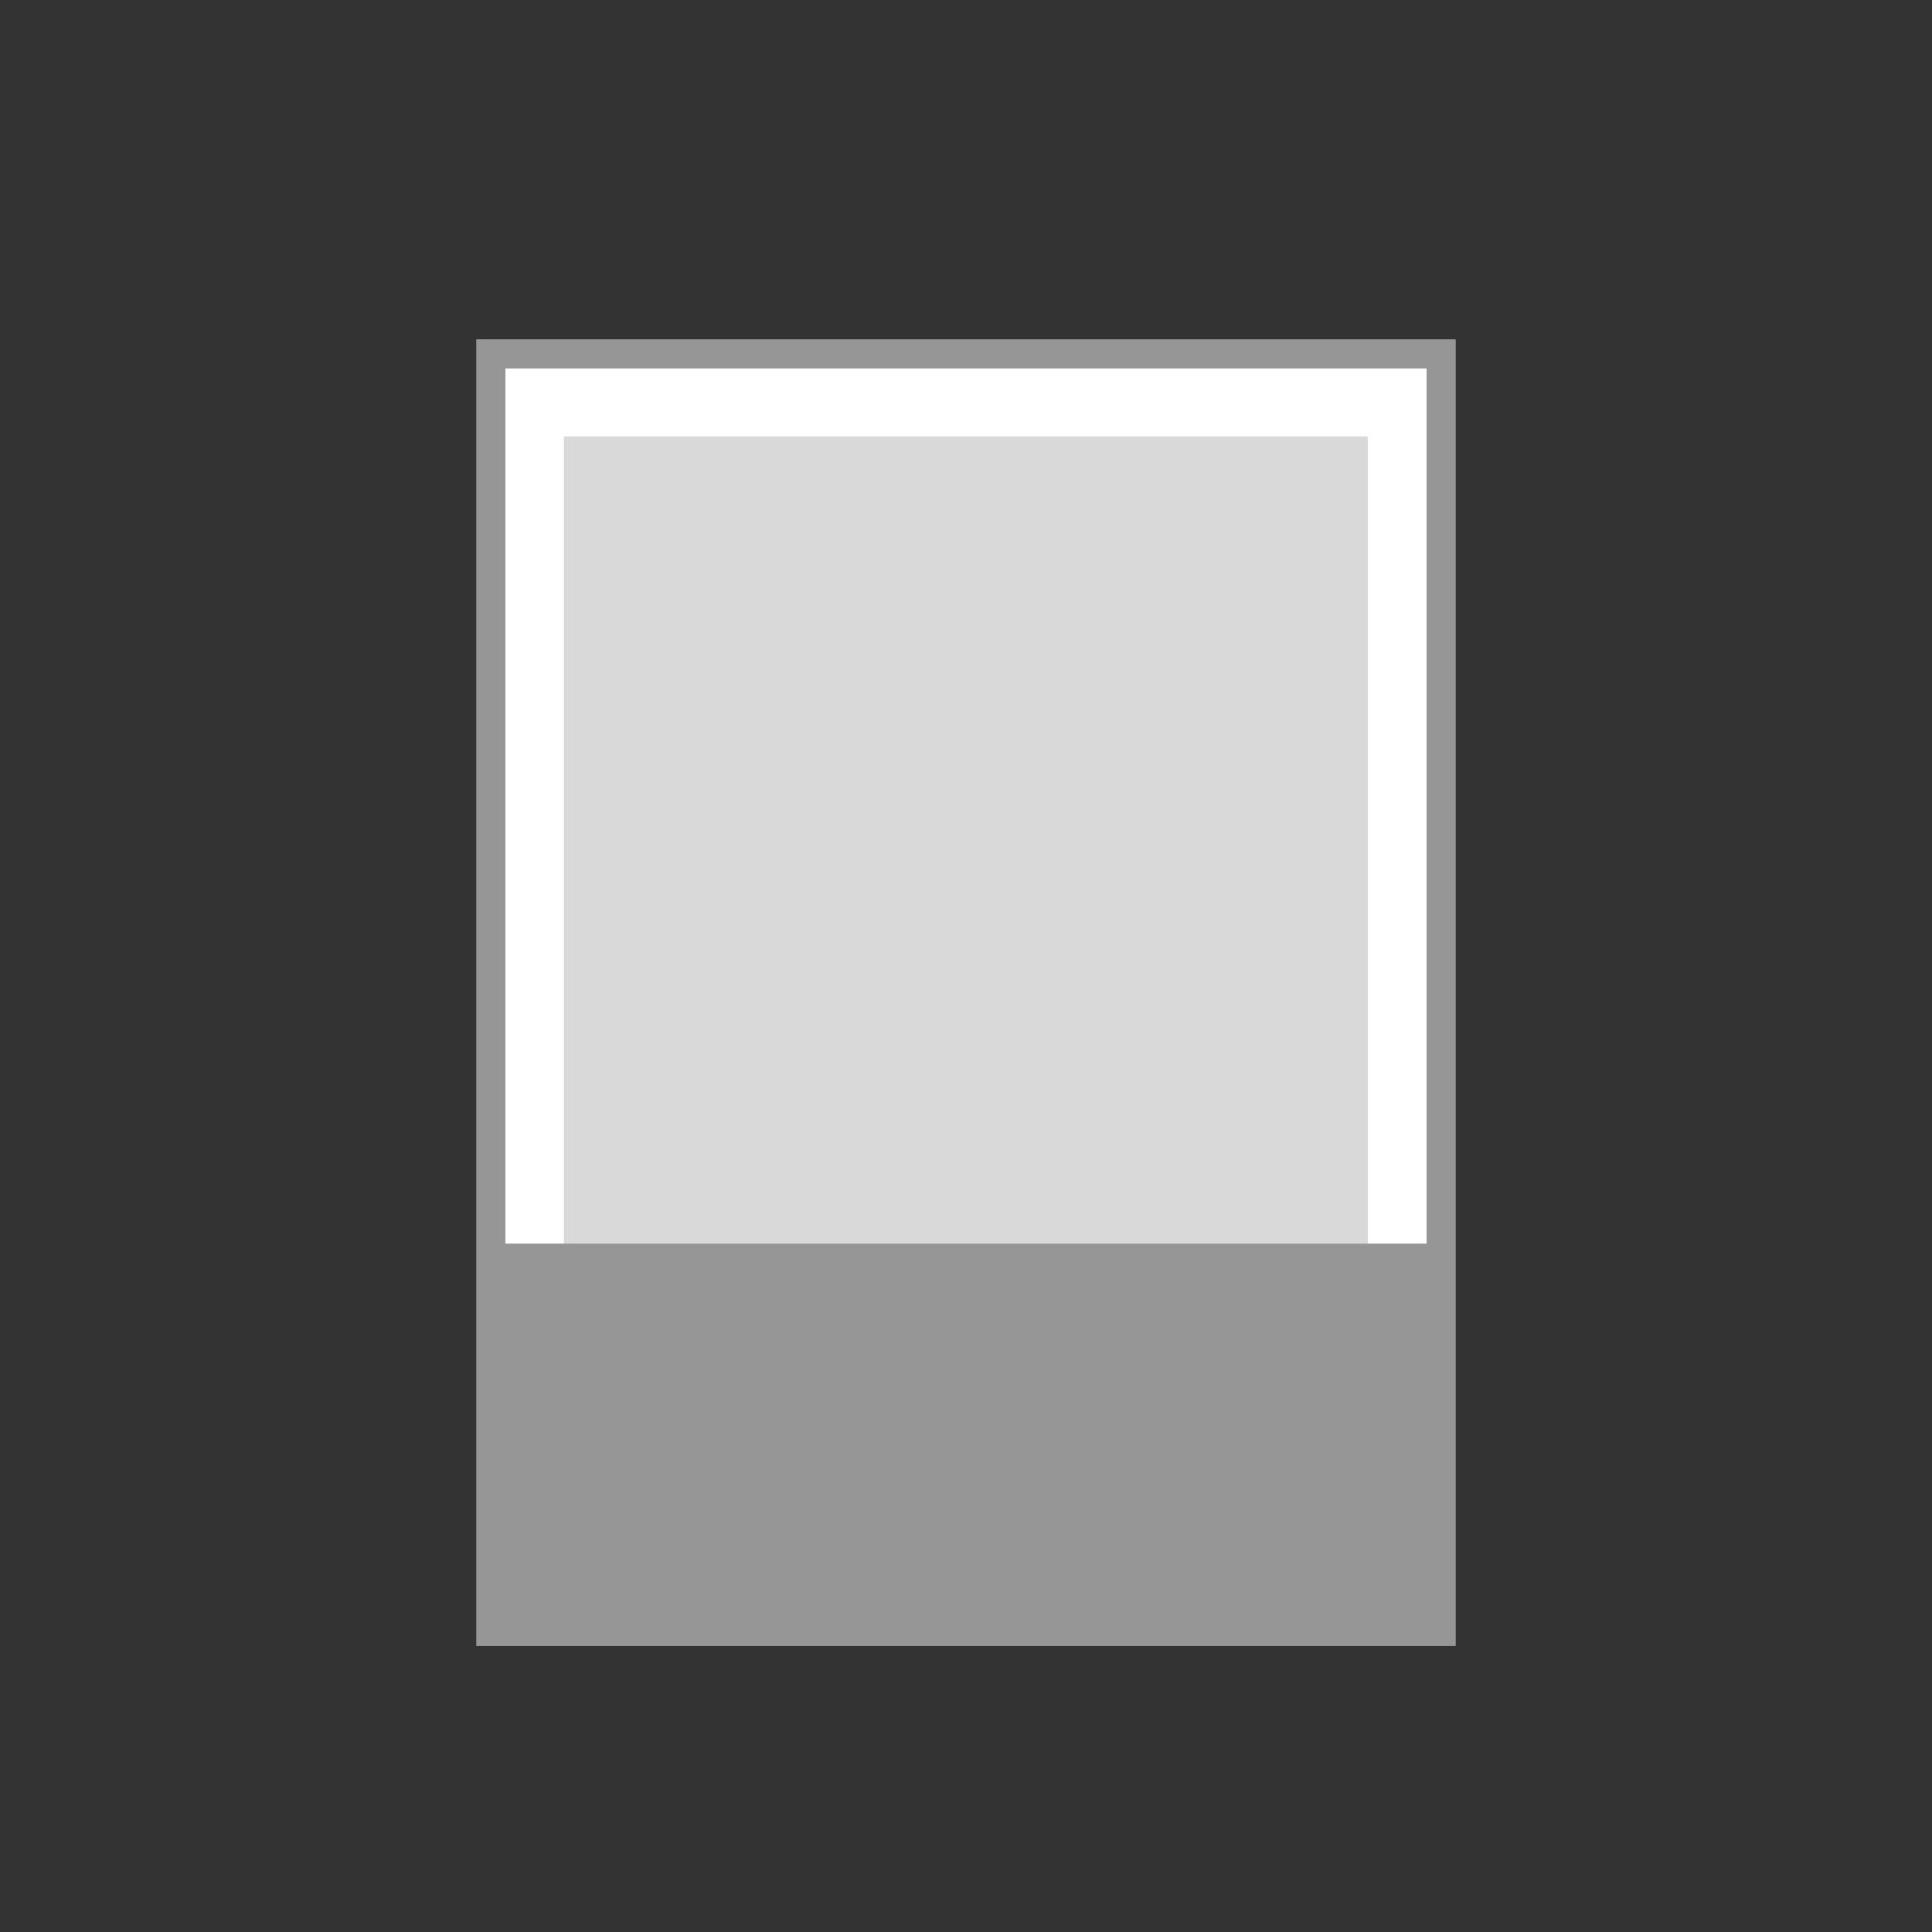
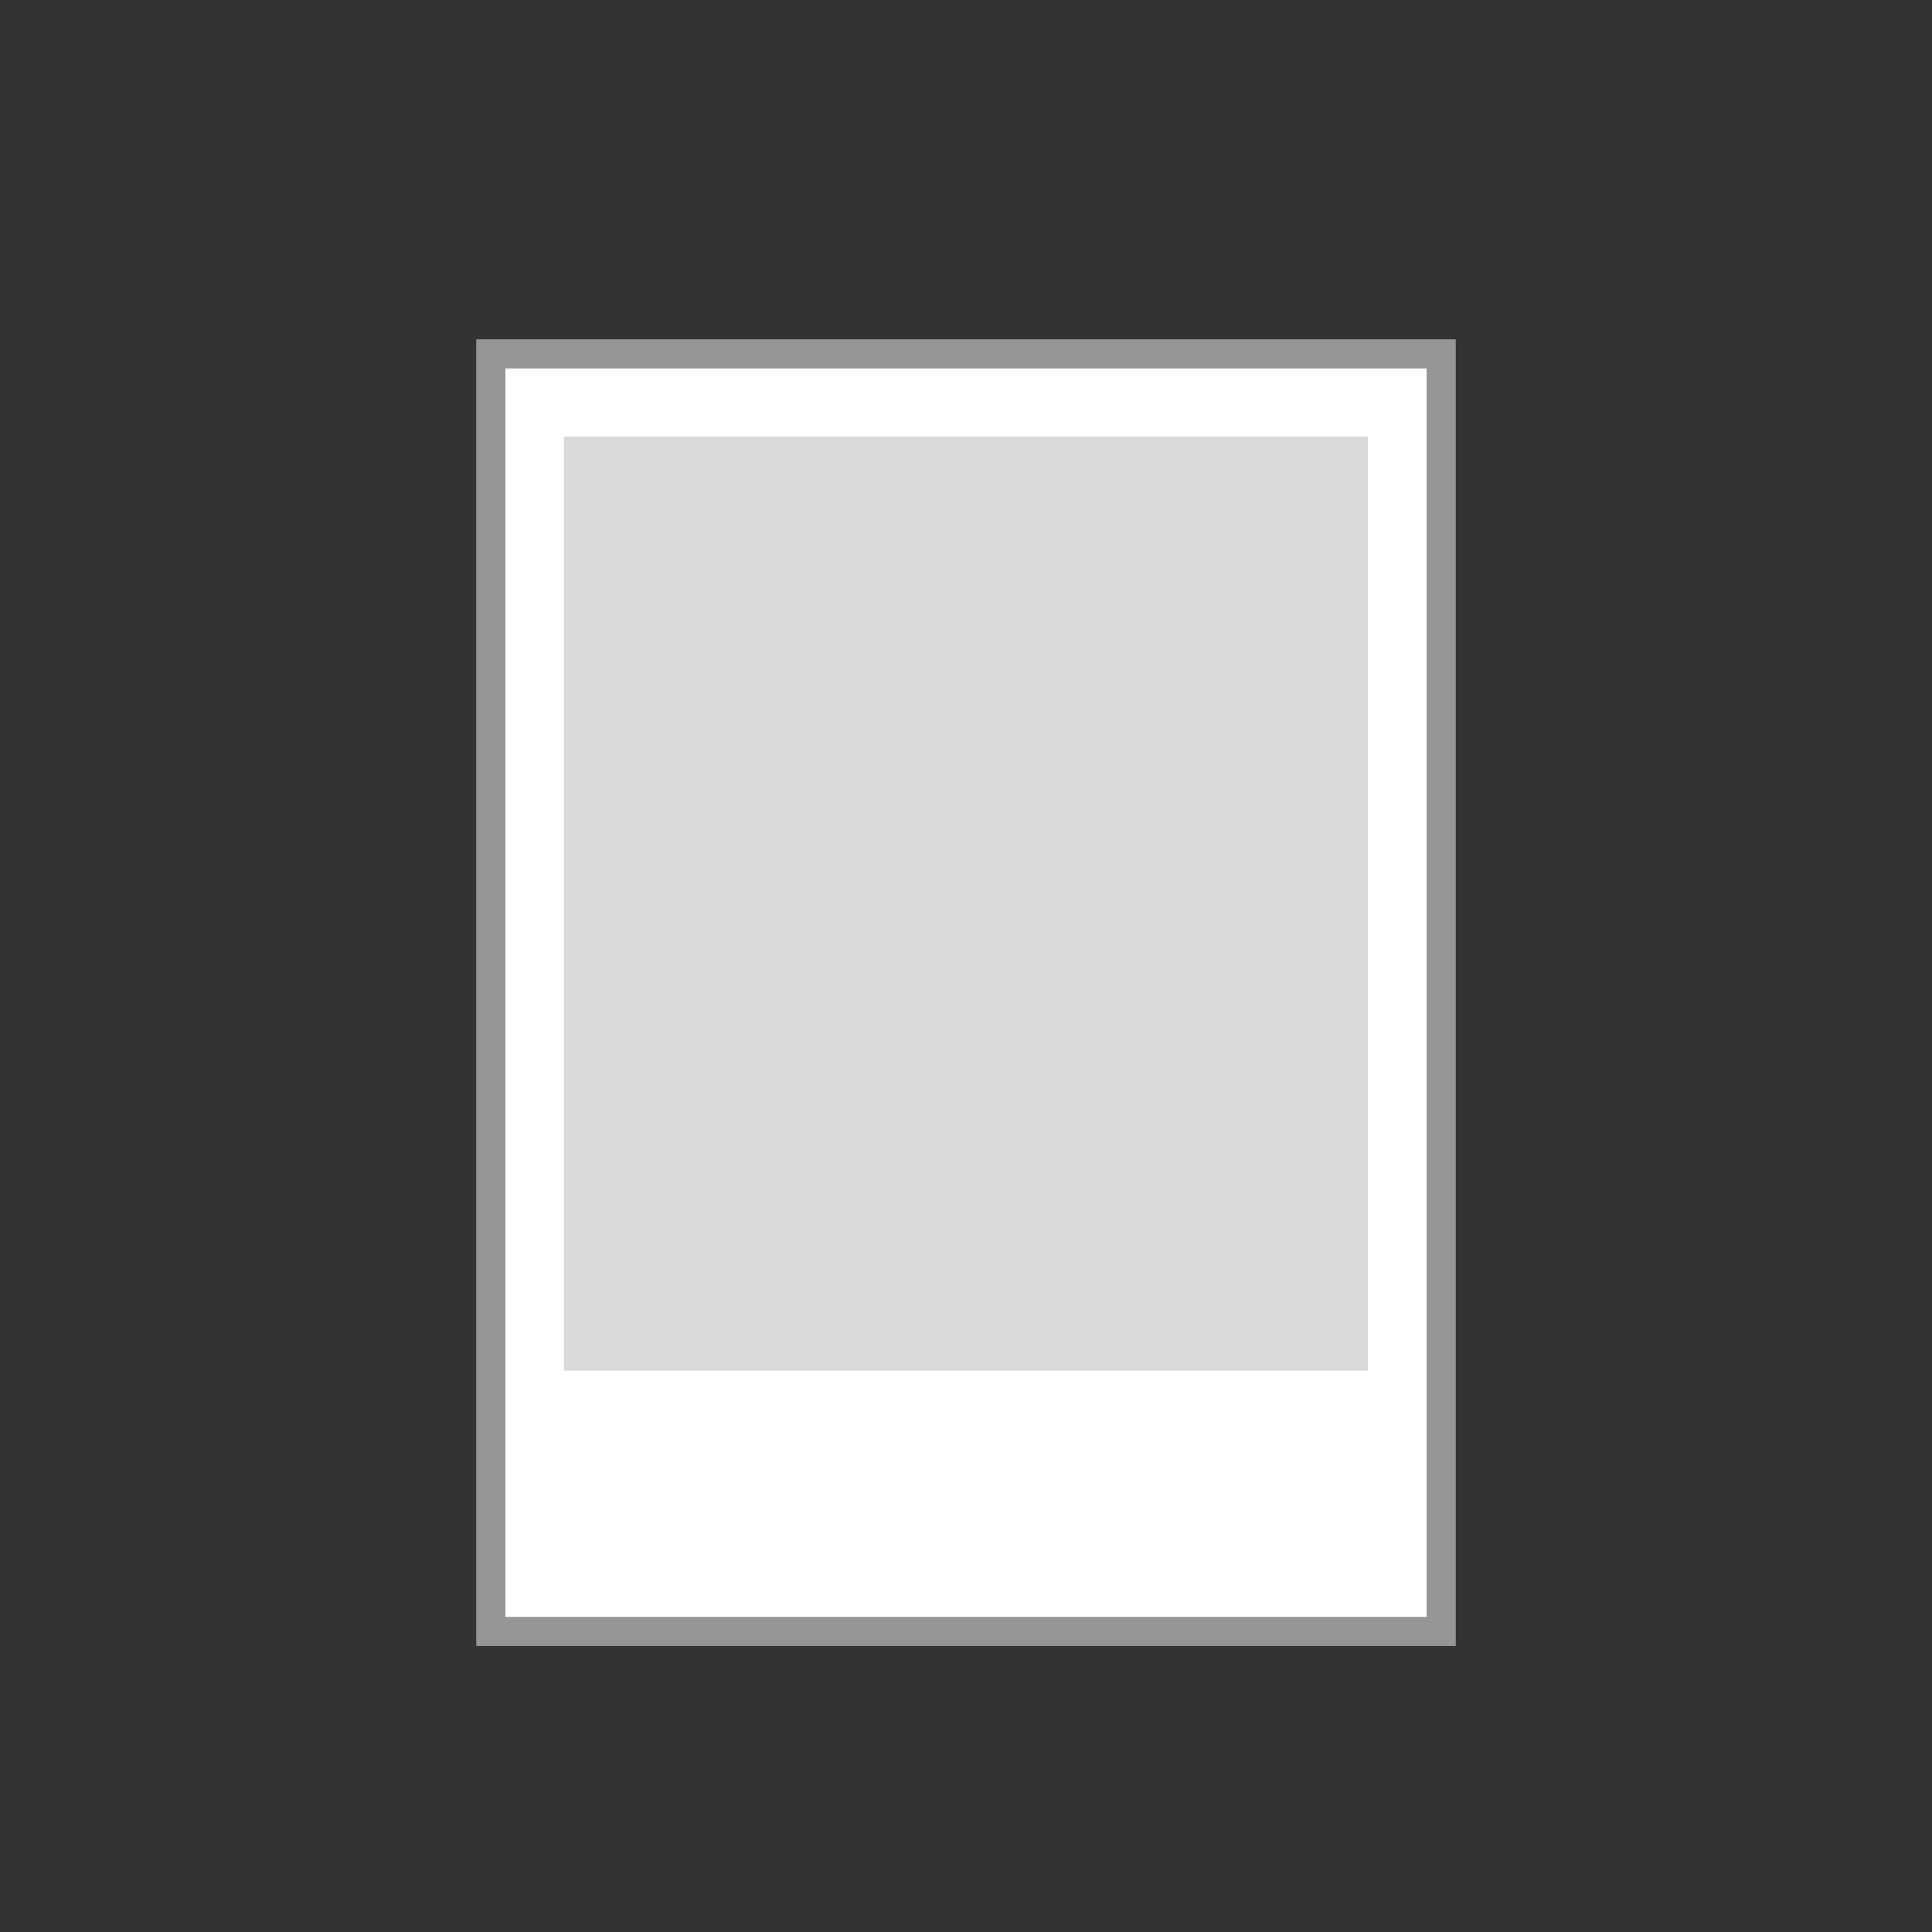
<svg xmlns="http://www.w3.org/2000/svg" id="_圖層_1" data-name="圖層 1" viewBox="0 0 100 100">
  <rect x="0" y="0" width="100" height="100" fill="#333333" stroke="none" />
  <defs>
    <style>
      .cls-1 {
        fill: #d9d9d9;
      }

      .cls-1, .cls-2 {
        stroke-width: 0px;
      }

      .cls-3 {
        fill: none;
      }

      .cls-3, .cls-4 {
        stroke: #969696;
        stroke-miterlimit: 10;
        stroke-width: 1.5px;
      }

      .cls-4 {
        fill: #fff;
      }

      .cls-2 {
        fill: #969696;
      }
    </style>
  </defs>
  <rect class="cls-3" x="25.41" y="18.32" width="49.18" height="66.12" />
  <rect class="cls-4" x="25.41" y="18.32" width="49.18" height="66.12" />
  <rect class="cls-1" x="29.19" y="22.59" width="41.61" height="48.35" />
-   <rect class="cls-2" x="25.92" y="64.37" width="48.38" height="19.64" />
</svg>